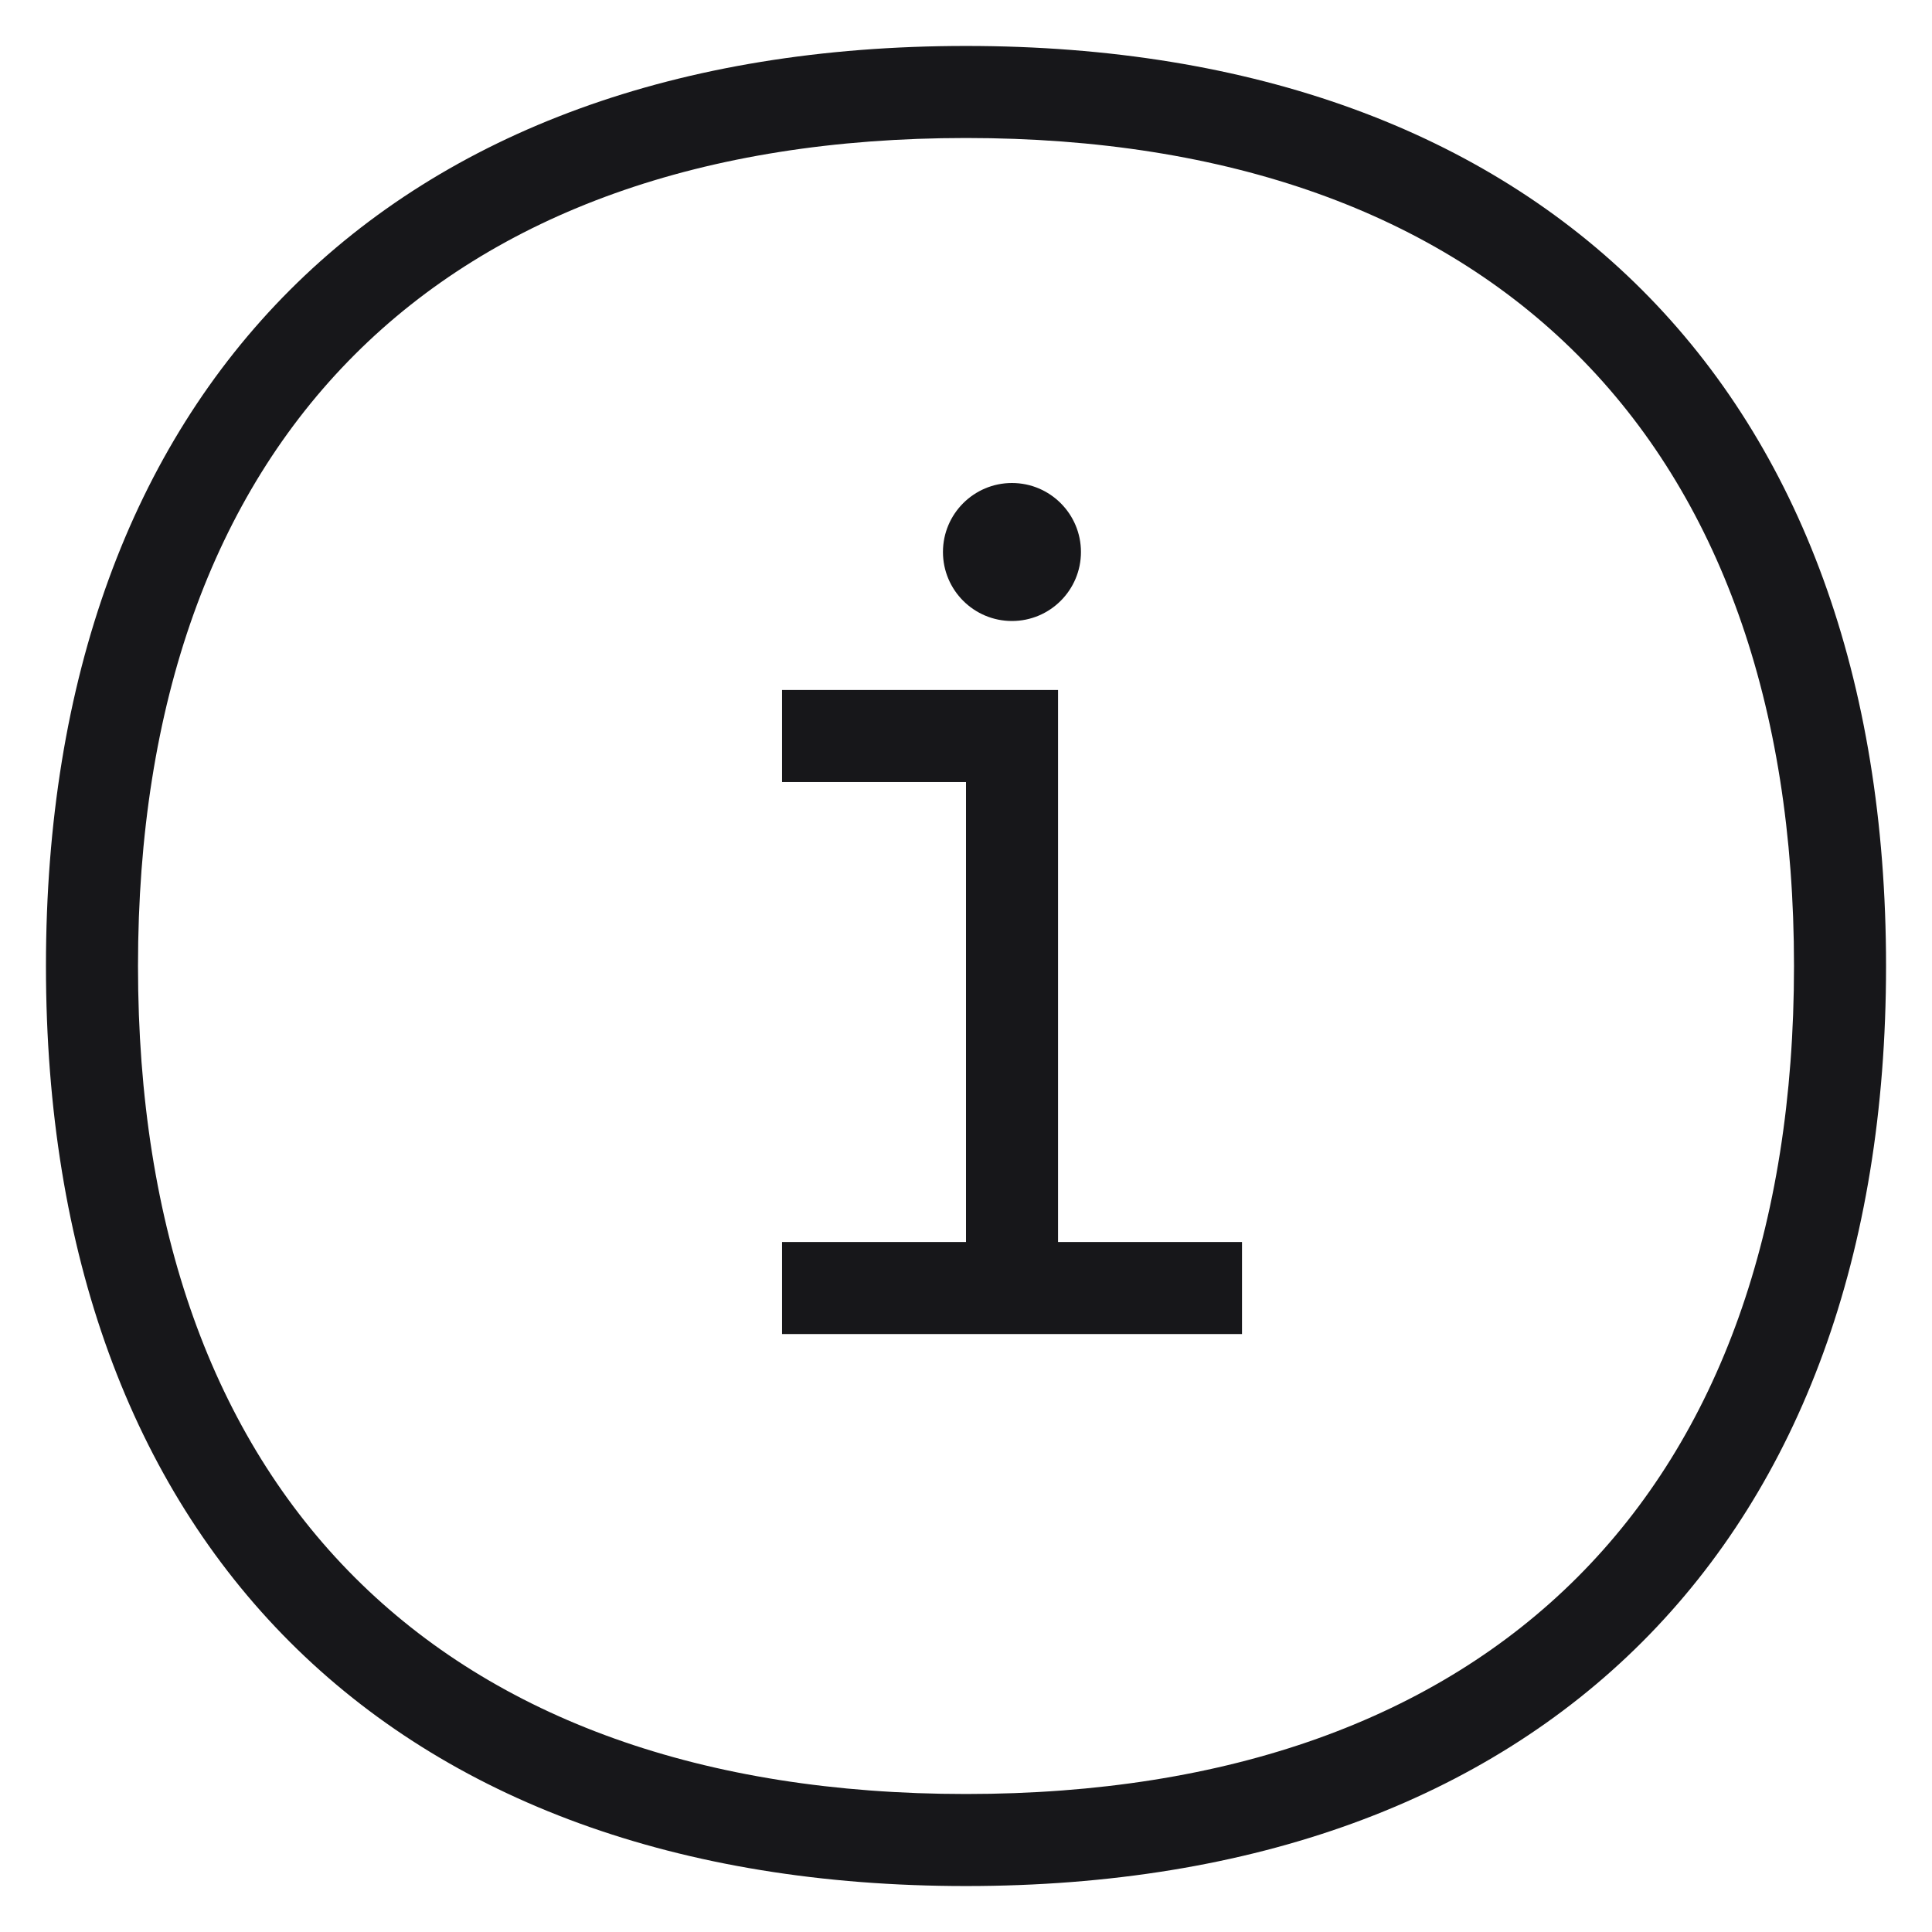
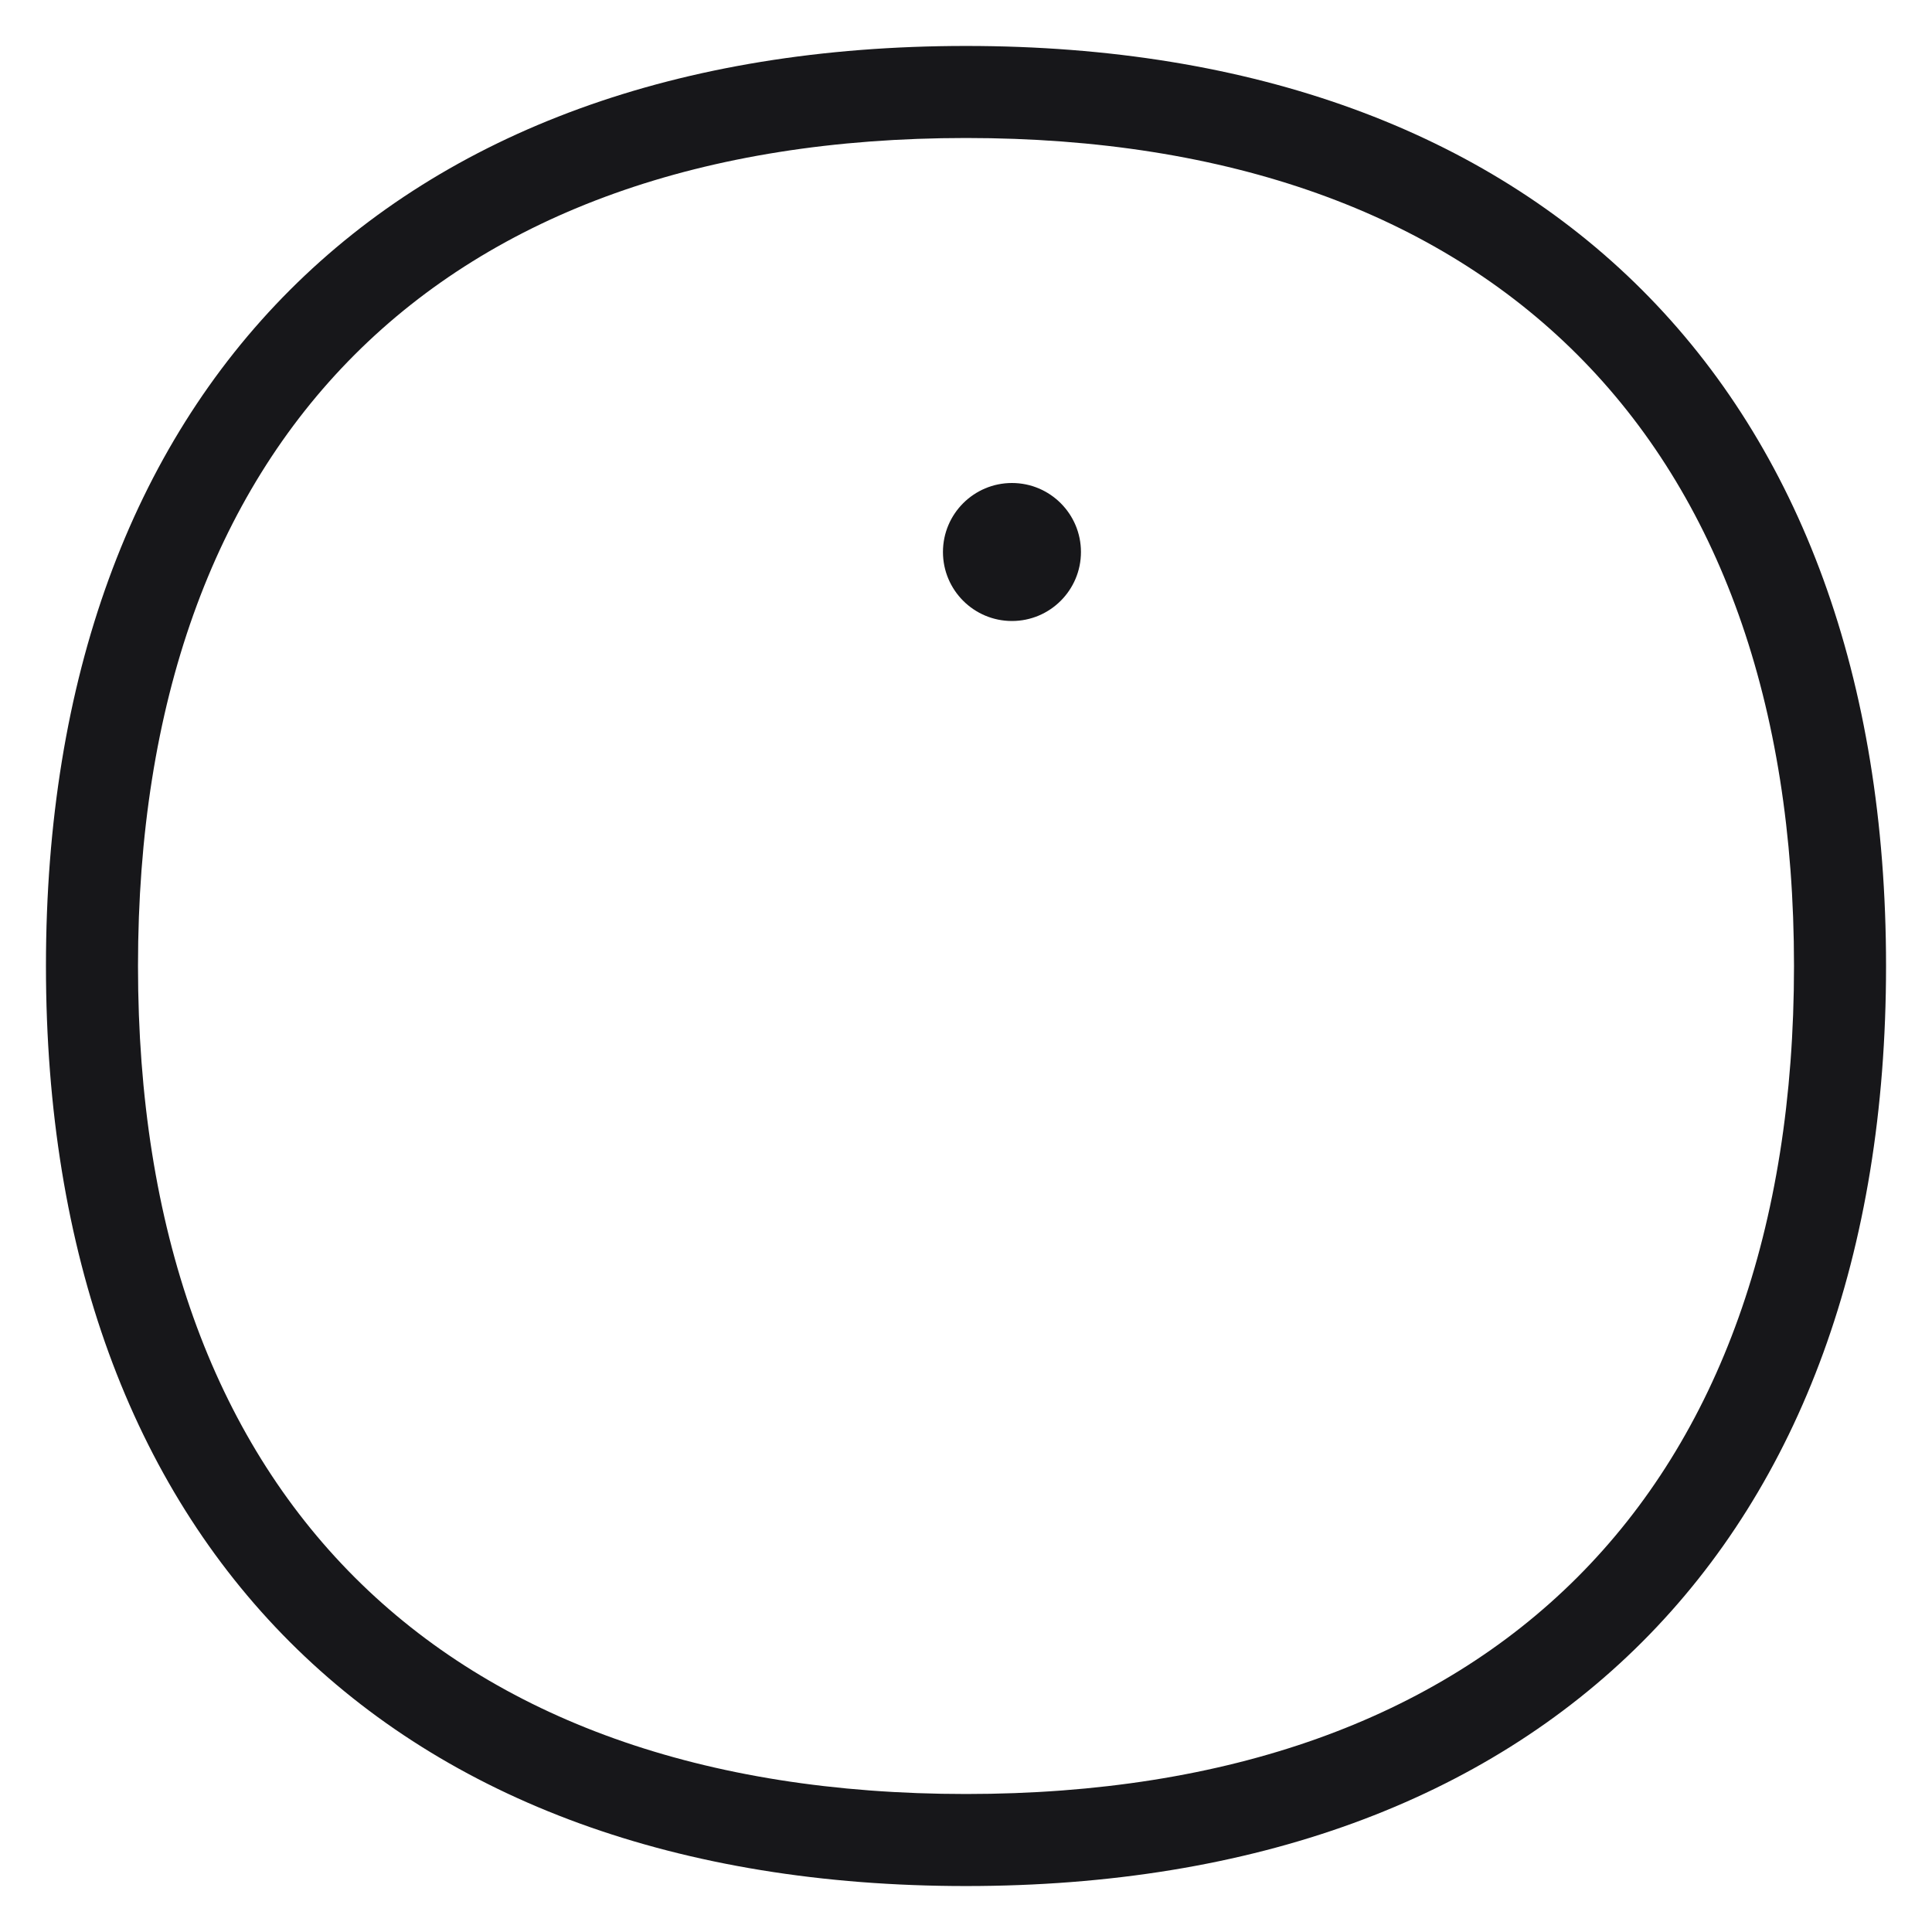
<svg xmlns="http://www.w3.org/2000/svg" width="14" height="14" viewBox="0 0 14 14" fill="none">
  <path d="M7 0.333C2.826 0.333 0.333 2.826 0.333 7C0.333 11.175 2.826 13.667 7 13.667C11.175 13.667 13.667 11.175 13.667 7C13.667 2.826 11.175 0.333 7 0.333ZM7 13C3.187 13 1 10.813 1 7C1 3.187 3.187 1 7 1C10.813 1 13 3.187 13 7C13 10.813 10.813 13 7 13Z" fill="#17171A" />
  <path d="M7.333 4.5C7.609 4.5 7.833 4.276 7.833 4C7.833 3.724 7.609 3.5 7.333 3.5C7.057 3.5 6.833 3.724 6.833 4C6.833 4.276 7.057 4.5 7.333 4.5Z" fill="#17171A" />
-   <path d="M7.667 5H5.667V5.667H7V9H5.667V9.667H9V9H7.667V5Z" fill="#17171A" />
</svg>